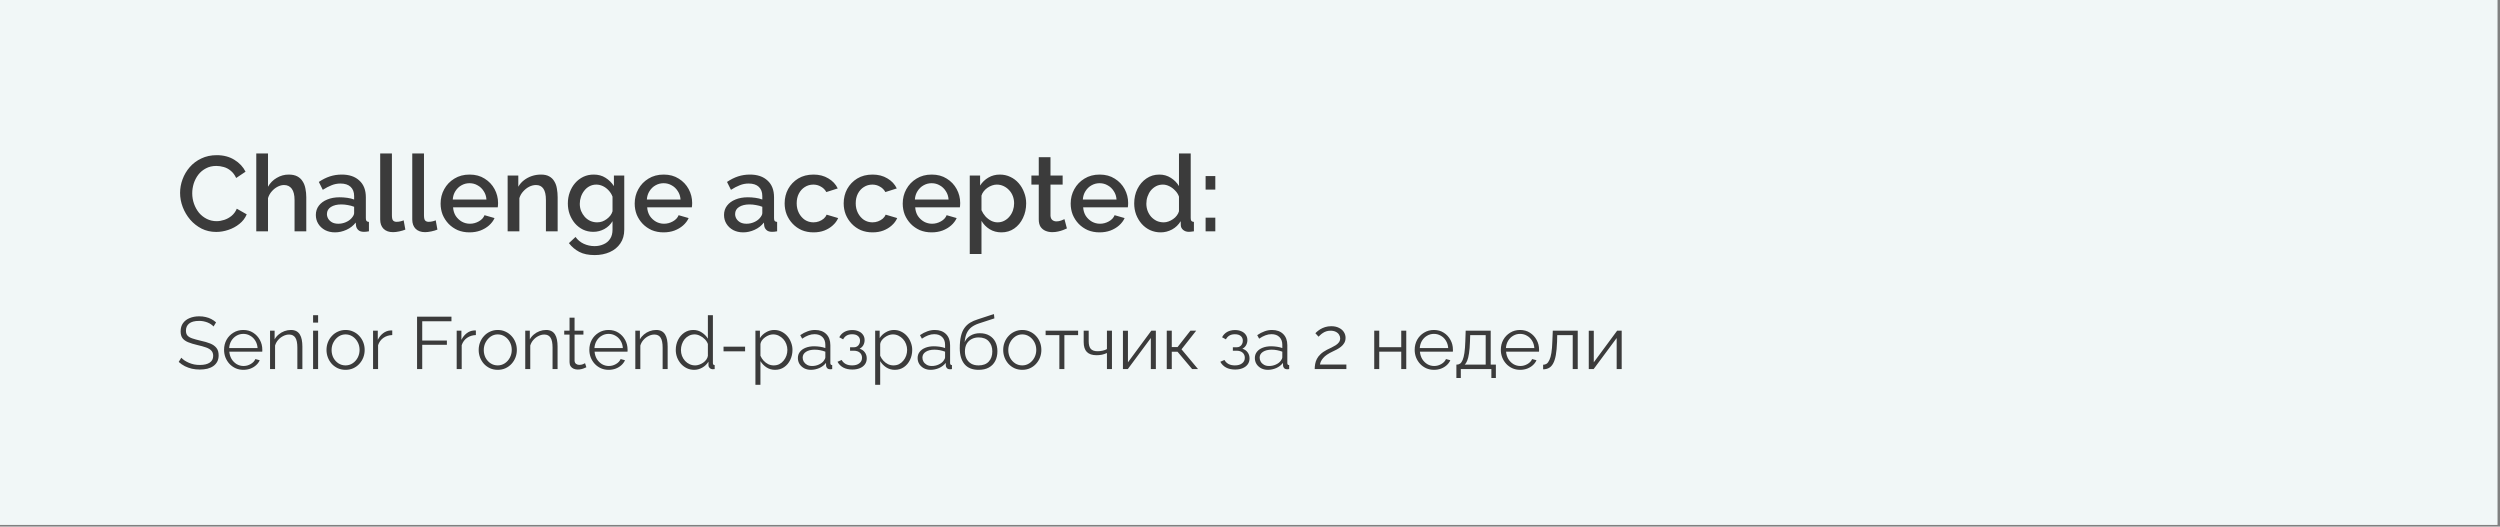
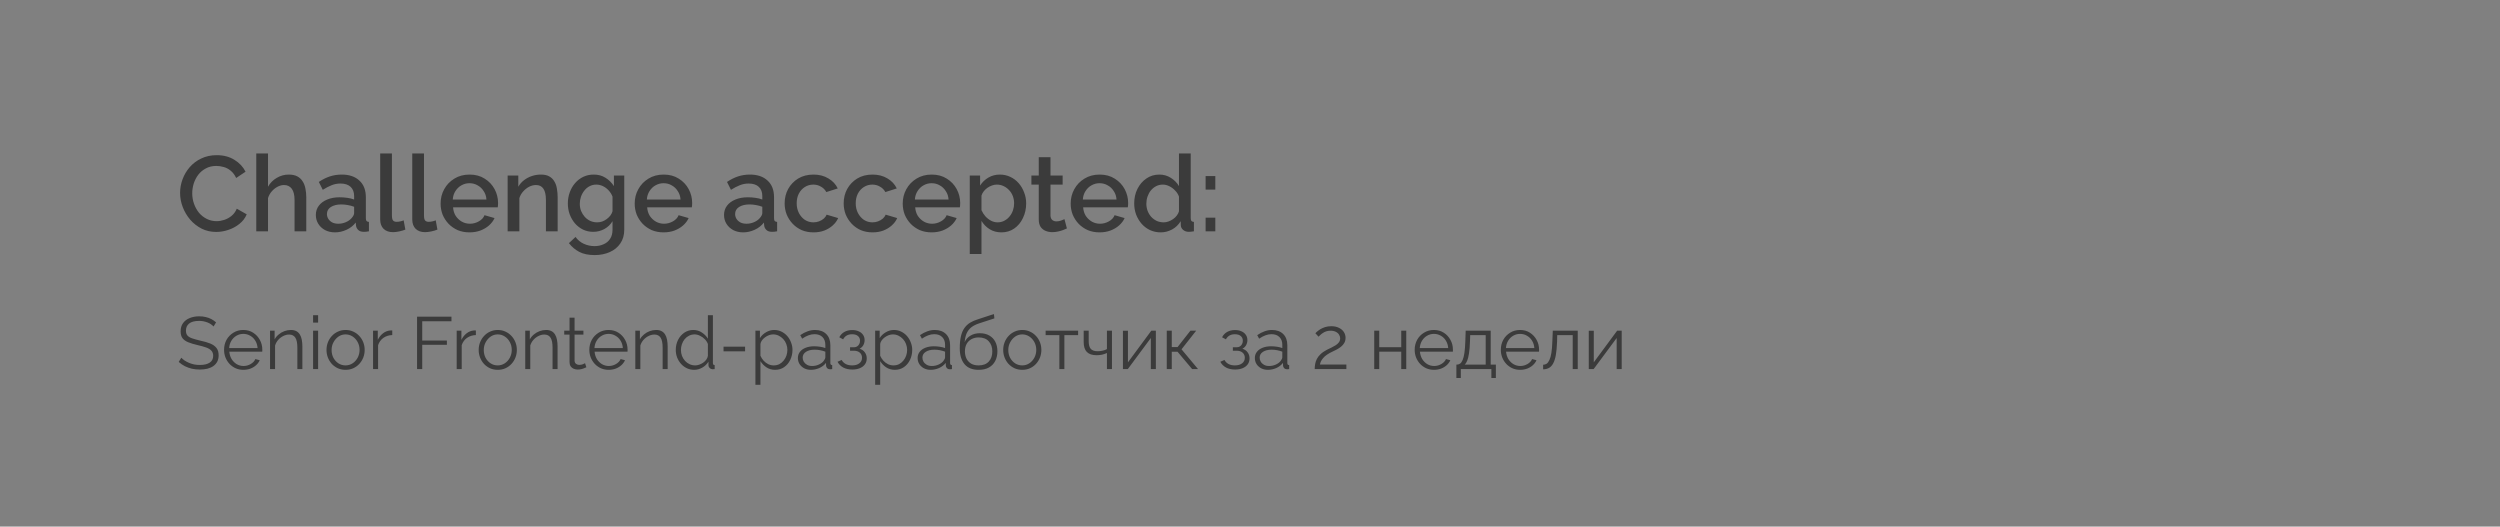
<svg xmlns="http://www.w3.org/2000/svg" width="508" height="107" viewBox="0 0 508 107" fill="none">
  <rect x="0" y="0" width="508" height="107" fill="#808080" stroke="none" />
-   <rect width="507.5" height="106.667" fill="#F1F7F7" />
  <path d="M36.592 39.2C36.592 38.261 36.758 37.344 37.09 36.448C37.422 35.538 37.906 34.715 38.542 33.978C39.192 33.227 39.979 32.635 40.904 32.202C41.828 31.754 42.875 31.53 44.045 31.53C45.432 31.53 46.631 31.848 47.642 32.483C48.653 33.104 49.404 33.906 49.895 34.888L47.989 36.167C47.7 35.546 47.331 35.054 46.883 34.693C46.45 34.332 45.974 34.079 45.453 33.935C44.948 33.791 44.45 33.718 43.959 33.718C43.15 33.718 42.442 33.884 41.835 34.217C41.228 34.534 40.716 34.961 40.297 35.495C39.892 36.029 39.582 36.629 39.365 37.293C39.163 37.958 39.062 38.622 39.062 39.287C39.062 40.023 39.185 40.738 39.43 41.432C39.676 42.111 40.015 42.717 40.449 43.252C40.896 43.772 41.423 44.183 42.03 44.487C42.637 44.79 43.301 44.942 44.023 44.942C44.515 44.942 45.027 44.855 45.562 44.682C46.096 44.508 46.587 44.241 47.035 43.88C47.497 43.504 47.858 43.013 48.118 42.407L50.133 43.555C49.816 44.321 49.317 44.971 48.639 45.505C47.974 46.039 47.223 46.444 46.385 46.718C45.562 46.993 44.746 47.13 43.937 47.13C42.853 47.13 41.864 46.906 40.968 46.458C40.073 45.996 39.3 45.389 38.65 44.638C38 43.873 37.495 43.021 37.133 42.082C36.772 41.128 36.592 40.168 36.592 39.2ZM62.236 47H59.853V40.652C59.853 39.626 59.665 38.861 59.29 38.355C58.914 37.849 58.387 37.597 57.708 37.597C57.289 37.597 56.856 37.712 56.408 37.943C55.96 38.174 55.563 38.492 55.216 38.897C54.87 39.287 54.617 39.742 54.458 40.262V47H52.075V31.183H54.458V37.943C54.891 37.178 55.484 36.578 56.235 36.145C56.986 35.697 57.795 35.473 58.661 35.473C59.369 35.473 59.954 35.596 60.416 35.842C60.879 36.087 61.24 36.427 61.5 36.86C61.774 37.279 61.962 37.77 62.063 38.333C62.179 38.882 62.236 39.467 62.236 40.088V47ZM64.179 43.685C64.179 42.963 64.382 42.334 64.786 41.8C65.205 41.251 65.775 40.832 66.498 40.543C67.22 40.24 68.058 40.088 69.011 40.088C69.517 40.088 70.029 40.124 70.549 40.197C71.084 40.269 71.553 40.384 71.958 40.543V39.828C71.958 39.034 71.719 38.413 71.243 37.965C70.766 37.517 70.08 37.293 69.184 37.293C68.549 37.293 67.949 37.409 67.386 37.64C66.823 37.857 66.223 38.167 65.588 38.572L64.786 36.968C65.537 36.463 66.288 36.087 67.039 35.842C67.805 35.596 68.607 35.473 69.444 35.473C70.961 35.473 72.153 35.878 73.019 36.687C73.9 37.481 74.341 38.615 74.341 40.088V44.313C74.341 44.588 74.384 44.783 74.471 44.898C74.572 45.014 74.738 45.079 74.969 45.093V47C74.753 47.043 74.558 47.072 74.384 47.087C74.211 47.101 74.067 47.108 73.951 47.108C73.445 47.108 73.063 46.986 72.803 46.74C72.543 46.494 72.391 46.206 72.348 45.873L72.283 45.223C71.792 45.859 71.163 46.35 70.398 46.697C69.632 47.043 68.859 47.217 68.079 47.217C67.328 47.217 66.657 47.065 66.064 46.762C65.472 46.444 65.01 46.018 64.678 45.483C64.346 44.949 64.179 44.349 64.179 43.685ZM71.394 44.378C71.568 44.191 71.705 44.003 71.806 43.815C71.907 43.627 71.958 43.461 71.958 43.317V42.017C71.553 41.858 71.127 41.742 70.679 41.67C70.232 41.583 69.791 41.54 69.358 41.54C68.491 41.54 67.783 41.713 67.234 42.06C66.7 42.407 66.433 42.883 66.433 43.49C66.433 43.822 66.519 44.14 66.693 44.443C66.88 44.747 67.141 44.992 67.473 45.18C67.819 45.368 68.246 45.462 68.751 45.462C69.271 45.462 69.769 45.361 70.246 45.158C70.723 44.956 71.106 44.696 71.394 44.378ZM77.254 31.183H79.638V43.728C79.638 44.306 79.724 44.674 79.898 44.833C80.071 44.992 80.288 45.072 80.548 45.072C80.837 45.072 81.104 45.043 81.349 44.985C81.609 44.927 81.833 44.855 82.021 44.768L82.368 46.653C82.021 46.798 81.609 46.921 81.133 47.022C80.656 47.123 80.23 47.173 79.854 47.173C79.045 47.173 78.41 46.949 77.948 46.502C77.485 46.039 77.254 45.404 77.254 44.595V31.183ZM83.771 31.183H86.154V43.728C86.154 44.306 86.241 44.674 86.415 44.833C86.588 44.992 86.805 45.072 87.064 45.072C87.353 45.072 87.621 45.043 87.866 44.985C88.126 44.927 88.35 44.855 88.538 44.768L88.885 46.653C88.538 46.798 88.126 46.921 87.65 47.022C87.173 47.123 86.747 47.173 86.371 47.173C85.562 47.173 84.927 46.949 84.465 46.502C84.002 46.039 83.771 45.404 83.771 44.595V31.183ZM95.401 47.217C94.52 47.217 93.719 47.065 92.996 46.762C92.289 46.444 91.675 46.018 91.155 45.483C90.635 44.934 90.23 44.313 89.941 43.62C89.667 42.912 89.53 42.161 89.53 41.367C89.53 40.298 89.775 39.323 90.266 38.442C90.757 37.546 91.444 36.831 92.325 36.297C93.206 35.748 94.239 35.473 95.423 35.473C96.608 35.473 97.626 35.748 98.478 36.297C99.345 36.831 100.016 37.539 100.493 38.42C100.97 39.301 101.208 40.247 101.208 41.258C101.208 41.432 101.201 41.598 101.186 41.757C101.172 41.901 101.158 42.024 101.143 42.125H92.065C92.108 42.789 92.289 43.374 92.606 43.88C92.939 44.371 93.358 44.761 93.863 45.05C94.369 45.324 94.91 45.462 95.488 45.462C96.124 45.462 96.723 45.303 97.286 44.985C97.864 44.667 98.254 44.248 98.456 43.728L100.493 44.313C100.248 44.862 99.872 45.361 99.366 45.808C98.875 46.242 98.29 46.588 97.611 46.848C96.933 47.094 96.196 47.217 95.401 47.217ZM92 40.543H98.846C98.803 39.893 98.615 39.323 98.283 38.832C97.965 38.326 97.554 37.936 97.048 37.662C96.557 37.373 96.008 37.228 95.401 37.228C94.809 37.228 94.26 37.373 93.755 37.662C93.264 37.936 92.859 38.326 92.541 38.832C92.224 39.323 92.043 39.893 92 40.543ZM113.314 47H110.931V40.652C110.931 39.597 110.757 38.824 110.411 38.333C110.078 37.842 109.58 37.597 108.916 37.597C108.453 37.597 107.991 37.712 107.529 37.943C107.081 38.174 106.677 38.492 106.316 38.897C105.954 39.287 105.694 39.742 105.536 40.262V47H103.152V35.668H105.319V37.943C105.608 37.438 105.983 37.004 106.446 36.643C106.922 36.268 107.457 35.979 108.049 35.777C108.641 35.574 109.269 35.473 109.934 35.473C110.613 35.473 111.169 35.596 111.602 35.842C112.05 36.087 112.397 36.427 112.642 36.86C112.902 37.279 113.076 37.77 113.162 38.333C113.263 38.882 113.314 39.467 113.314 40.088V47ZM120.565 47.108C119.8 47.108 119.099 46.957 118.464 46.653C117.828 46.336 117.279 45.909 116.817 45.375C116.369 44.841 116.015 44.227 115.755 43.533C115.51 42.84 115.387 42.111 115.387 41.345C115.387 40.536 115.517 39.778 115.777 39.07C116.037 38.362 116.398 37.741 116.86 37.207C117.337 36.658 117.893 36.232 118.529 35.928C119.164 35.625 119.872 35.473 120.652 35.473C121.562 35.473 122.356 35.69 123.035 36.123C123.729 36.557 124.299 37.12 124.747 37.813V35.668H126.849V46.675C126.849 47.773 126.581 48.704 126.047 49.47C125.527 50.236 124.812 50.821 123.902 51.225C122.992 51.629 121.966 51.832 120.825 51.832C119.569 51.832 118.529 51.615 117.705 51.182C116.882 50.748 116.181 50.156 115.604 49.405L116.947 48.148C117.38 48.755 117.936 49.217 118.615 49.535C119.309 49.853 120.045 50.012 120.825 50.012C121.475 50.012 122.075 49.889 122.624 49.643C123.187 49.412 123.635 49.044 123.967 48.538C124.299 48.047 124.465 47.426 124.465 46.675V44.942C124.061 45.621 123.505 46.155 122.797 46.545C122.089 46.921 121.345 47.108 120.565 47.108ZM121.345 45.18C121.706 45.18 122.053 45.122 122.385 45.007C122.717 44.877 123.021 44.711 123.295 44.508C123.584 44.292 123.83 44.053 124.032 43.793C124.234 43.519 124.379 43.23 124.465 42.927V39.958C124.277 39.467 124.01 39.041 123.664 38.68C123.317 38.304 122.927 38.016 122.494 37.813C122.06 37.611 121.62 37.51 121.172 37.51C120.652 37.51 120.182 37.626 119.764 37.857C119.359 38.073 119.012 38.369 118.724 38.745C118.435 39.106 118.211 39.518 118.052 39.98C117.893 40.442 117.814 40.919 117.814 41.41C117.814 41.93 117.9 42.414 118.074 42.862C118.261 43.309 118.514 43.714 118.832 44.075C119.15 44.422 119.525 44.696 119.959 44.898C120.392 45.086 120.854 45.18 121.345 45.18ZM134.842 47.217C133.96 47.217 133.159 47.065 132.437 46.762C131.729 46.444 131.115 46.018 130.595 45.483C130.075 44.934 129.67 44.313 129.382 43.62C129.107 42.912 128.97 42.161 128.97 41.367C128.97 40.298 129.215 39.323 129.707 38.442C130.198 37.546 130.884 36.831 131.765 36.297C132.646 35.748 133.679 35.473 134.863 35.473C136.048 35.473 137.066 35.748 137.918 36.297C138.785 36.831 139.457 37.539 139.933 38.42C140.41 39.301 140.648 40.247 140.648 41.258C140.648 41.432 140.641 41.598 140.627 41.757C140.612 41.901 140.598 42.024 140.583 42.125H131.505C131.548 42.789 131.729 43.374 132.047 43.88C132.379 44.371 132.798 44.761 133.303 45.05C133.809 45.324 134.35 45.462 134.928 45.462C135.564 45.462 136.163 45.303 136.727 44.985C137.304 44.667 137.694 44.248 137.897 43.728L139.933 44.313C139.688 44.862 139.312 45.361 138.807 45.808C138.315 46.242 137.73 46.588 137.052 46.848C136.373 47.094 135.636 47.217 134.842 47.217ZM131.44 40.543H138.287C138.243 39.893 138.055 39.323 137.723 38.832C137.405 38.326 136.994 37.936 136.488 37.662C135.997 37.373 135.448 37.228 134.842 37.228C134.249 37.228 133.7 37.373 133.195 37.662C132.704 37.936 132.299 38.326 131.982 38.832C131.664 39.323 131.483 39.893 131.44 40.543ZM147.122 43.685C147.122 42.963 147.324 42.334 147.729 41.8C148.148 41.251 148.718 40.832 149.44 40.543C150.163 40.24 151 40.088 151.954 40.088C152.459 40.088 152.972 40.124 153.492 40.197C154.027 40.269 154.496 40.384 154.9 40.543V39.828C154.9 39.034 154.662 38.413 154.185 37.965C153.709 37.517 153.023 37.293 152.127 37.293C151.492 37.293 150.892 37.409 150.329 37.64C149.765 37.857 149.166 38.167 148.53 38.572L147.729 36.968C148.48 36.463 149.231 36.087 149.982 35.842C150.748 35.596 151.549 35.473 152.387 35.473C153.904 35.473 155.095 35.878 155.962 36.687C156.843 37.481 157.284 38.615 157.284 40.088V44.313C157.284 44.588 157.327 44.783 157.414 44.898C157.515 45.014 157.681 45.079 157.912 45.093V47C157.695 47.043 157.5 47.072 157.327 47.087C157.154 47.101 157.009 47.108 156.894 47.108C156.388 47.108 156.005 46.986 155.745 46.74C155.485 46.494 155.334 46.206 155.29 45.873L155.225 45.223C154.734 45.859 154.106 46.35 153.34 46.697C152.575 47.043 151.802 47.217 151.022 47.217C150.271 47.217 149.599 47.065 149.007 46.762C148.415 46.444 147.953 46.018 147.62 45.483C147.288 44.949 147.122 44.349 147.122 43.685ZM154.337 44.378C154.51 44.191 154.648 44.003 154.749 43.815C154.85 43.627 154.9 43.461 154.9 43.317V42.017C154.496 41.858 154.07 41.742 153.622 41.67C153.174 41.583 152.734 41.54 152.3 41.54C151.434 41.54 150.726 41.713 150.177 42.06C149.643 42.407 149.375 42.883 149.375 43.49C149.375 43.822 149.462 44.14 149.635 44.443C149.823 44.747 150.083 44.992 150.415 45.18C150.762 45.368 151.188 45.462 151.694 45.462C152.214 45.462 152.712 45.361 153.189 45.158C153.665 44.956 154.048 44.696 154.337 44.378ZM165.31 47.217C164.429 47.217 163.627 47.065 162.905 46.762C162.197 46.444 161.584 46.011 161.064 45.462C160.544 44.913 160.139 44.284 159.85 43.577C159.576 42.869 159.439 42.118 159.439 41.323C159.439 40.254 159.677 39.279 160.154 38.398C160.645 37.517 161.324 36.809 162.19 36.275C163.071 35.741 164.111 35.473 165.31 35.473C166.466 35.473 167.47 35.733 168.322 36.253C169.189 36.759 169.824 37.438 170.229 38.29L167.91 39.027C167.65 38.55 167.282 38.182 166.805 37.922C166.343 37.647 165.83 37.51 165.267 37.51C164.631 37.51 164.054 37.676 163.534 38.008C163.028 38.326 162.624 38.774 162.32 39.352C162.031 39.915 161.887 40.572 161.887 41.323C161.887 42.046 162.039 42.703 162.342 43.295C162.645 43.873 163.05 44.335 163.555 44.682C164.075 45.014 164.653 45.18 165.289 45.18C165.679 45.18 166.054 45.115 166.415 44.985C166.791 44.841 167.116 44.653 167.39 44.422C167.665 44.176 167.86 43.909 167.975 43.62L170.315 44.313C170.07 44.877 169.701 45.375 169.21 45.808C168.734 46.242 168.163 46.588 167.499 46.848C166.849 47.094 166.119 47.217 165.31 47.217ZM177.307 47.217C176.426 47.217 175.625 47.065 174.902 46.762C174.195 46.444 173.581 46.011 173.061 45.462C172.541 44.913 172.136 44.284 171.847 43.577C171.573 42.869 171.436 42.118 171.436 41.323C171.436 40.254 171.674 39.279 172.151 38.398C172.642 37.517 173.321 36.809 174.187 36.275C175.068 35.741 176.108 35.473 177.307 35.473C178.463 35.473 179.467 35.733 180.319 36.253C181.186 36.759 181.821 37.438 182.226 38.29L179.907 39.027C179.647 38.55 179.279 38.182 178.802 37.922C178.34 37.647 177.827 37.51 177.264 37.51C176.628 37.51 176.051 37.676 175.531 38.008C175.025 38.326 174.621 38.774 174.317 39.352C174.028 39.915 173.884 40.572 173.884 41.323C173.884 42.046 174.036 42.703 174.339 43.295C174.642 43.873 175.047 44.335 175.552 44.682C176.072 45.014 176.65 45.18 177.286 45.18C177.676 45.18 178.051 45.115 178.412 44.985C178.788 44.841 179.113 44.653 179.387 44.422C179.662 44.176 179.857 43.909 179.972 43.62L182.312 44.313C182.067 44.877 181.698 45.375 181.207 45.808C180.731 46.242 180.16 46.588 179.496 46.848C178.846 47.094 178.116 47.217 177.307 47.217ZM189.304 47.217C188.423 47.217 187.622 47.065 186.899 46.762C186.192 46.444 185.578 46.018 185.058 45.483C184.538 44.934 184.133 44.313 183.844 43.62C183.57 42.912 183.433 42.161 183.433 41.367C183.433 40.298 183.678 39.323 184.169 38.442C184.661 37.546 185.347 36.831 186.228 36.297C187.109 35.748 188.142 35.473 189.326 35.473C190.511 35.473 191.529 35.748 192.381 36.297C193.248 36.831 193.919 37.539 194.396 38.42C194.873 39.301 195.111 40.247 195.111 41.258C195.111 41.432 195.104 41.598 195.089 41.757C195.075 41.901 195.061 42.024 195.046 42.125H185.968C186.011 42.789 186.192 43.374 186.509 43.88C186.842 44.371 187.261 44.761 187.766 45.05C188.272 45.324 188.813 45.462 189.391 45.462C190.027 45.462 190.626 45.303 191.189 44.985C191.767 44.667 192.157 44.248 192.359 43.728L194.396 44.313C194.151 44.862 193.775 45.361 193.269 45.808C192.778 46.242 192.193 46.588 191.514 46.848C190.836 47.094 190.099 47.217 189.304 47.217ZM185.903 40.543H192.749C192.706 39.893 192.518 39.323 192.186 38.832C191.868 38.326 191.457 37.936 190.951 37.662C190.46 37.373 189.911 37.228 189.304 37.228C188.712 37.228 188.163 37.373 187.658 37.662C187.167 37.936 186.762 38.326 186.444 38.832C186.127 39.323 185.946 39.893 185.903 40.543ZM203.49 47.217C202.58 47.217 201.778 47 201.085 46.567C200.392 46.133 199.843 45.57 199.438 44.877V51.615H197.055V35.668H199.157V37.705C199.59 37.026 200.153 36.484 200.847 36.08C201.54 35.676 202.313 35.473 203.165 35.473C203.945 35.473 204.66 35.632 205.31 35.95C205.96 36.253 206.523 36.679 207 37.228C207.477 37.777 207.845 38.406 208.105 39.113C208.38 39.807 208.517 40.543 208.517 41.323C208.517 42.407 208.3 43.396 207.867 44.292C207.448 45.187 206.856 45.902 206.09 46.437C205.339 46.957 204.472 47.217 203.49 47.217ZM202.71 45.18C203.216 45.18 203.671 45.072 204.075 44.855C204.494 44.638 204.848 44.349 205.137 43.988C205.44 43.627 205.671 43.216 205.83 42.753C205.989 42.291 206.068 41.814 206.068 41.323C206.068 40.803 205.982 40.312 205.808 39.85C205.635 39.388 205.382 38.983 205.05 38.637C204.732 38.29 204.357 38.016 203.923 37.813C203.505 37.611 203.042 37.51 202.537 37.51C202.233 37.51 201.916 37.568 201.583 37.683C201.251 37.799 200.941 37.958 200.652 38.16C200.363 38.362 200.11 38.601 199.893 38.875C199.677 39.149 199.525 39.438 199.438 39.742V42.71C199.641 43.172 199.908 43.591 200.24 43.967C200.572 44.328 200.955 44.624 201.388 44.855C201.822 45.072 202.262 45.18 202.71 45.18ZM216.796 46.415C216.594 46.516 216.341 46.624 216.038 46.74C215.734 46.856 215.388 46.957 214.998 47.043C214.622 47.13 214.232 47.173 213.828 47.173C213.337 47.173 212.882 47.087 212.463 46.913C212.044 46.74 211.704 46.466 211.444 46.09C211.199 45.7 211.076 45.202 211.076 44.595V37.51H209.581V35.668H211.076V31.942H213.459V35.668H215.929V37.51H213.459V43.837C213.488 44.227 213.611 44.516 213.828 44.703C214.059 44.891 214.34 44.985 214.673 44.985C215.005 44.985 215.323 44.927 215.626 44.812C215.929 44.696 216.153 44.602 216.298 44.53L216.796 46.415ZM223.434 47.217C222.553 47.217 221.751 47.065 221.029 46.762C220.321 46.444 219.707 46.018 219.187 45.483C218.667 44.934 218.263 44.313 217.974 43.62C217.699 42.912 217.562 42.161 217.562 41.367C217.562 40.298 217.808 39.323 218.299 38.442C218.79 37.546 219.476 36.831 220.357 36.297C221.238 35.748 222.271 35.473 223.455 35.473C224.64 35.473 225.658 35.748 226.51 36.297C227.377 36.831 228.049 37.539 228.525 38.42C229.002 39.301 229.24 40.247 229.24 41.258C229.24 41.432 229.233 41.598 229.219 41.757C229.204 41.901 229.19 42.024 229.175 42.125H220.097C220.14 42.789 220.321 43.374 220.639 43.88C220.971 44.371 221.39 44.761 221.895 45.05C222.401 45.324 222.943 45.462 223.52 45.462C224.156 45.462 224.755 45.303 225.319 44.985C225.896 44.667 226.286 44.248 226.489 43.728L228.525 44.313C228.28 44.862 227.904 45.361 227.399 45.808C226.908 46.242 226.323 46.588 225.644 46.848C224.965 47.094 224.228 47.217 223.434 47.217ZM220.032 40.543H226.879C226.835 39.893 226.648 39.323 226.315 38.832C225.998 38.326 225.586 37.936 225.08 37.662C224.589 37.373 224.04 37.228 223.434 37.228C222.841 37.228 222.293 37.373 221.787 37.662C221.296 37.936 220.891 38.326 220.574 38.832C220.256 39.323 220.075 39.893 220.032 40.543ZM230.469 41.345C230.469 40.262 230.686 39.279 231.119 38.398C231.567 37.503 232.174 36.795 232.939 36.275C233.705 35.741 234.586 35.473 235.583 35.473C236.449 35.473 237.229 35.697 237.923 36.145C238.631 36.593 239.179 37.149 239.569 37.813V31.183H241.953V44.313C241.953 44.588 242.003 44.783 242.104 44.898C242.206 45.014 242.372 45.079 242.603 45.093V47C242.155 47.072 241.808 47.108 241.563 47.108C241.115 47.108 240.732 46.978 240.414 46.718C240.111 46.458 239.952 46.148 239.938 45.787L239.916 44.942C239.483 45.664 238.898 46.227 238.161 46.632C237.424 47.022 236.659 47.217 235.864 47.217C235.084 47.217 234.362 47.065 233.698 46.762C233.048 46.458 232.477 46.032 231.986 45.483C231.509 44.934 231.134 44.306 230.859 43.598C230.599 42.891 230.469 42.139 230.469 41.345ZM239.569 42.927V39.958C239.411 39.496 239.151 39.084 238.789 38.723C238.443 38.348 238.046 38.052 237.598 37.835C237.164 37.618 236.731 37.51 236.298 37.51C235.792 37.51 235.33 37.618 234.911 37.835C234.507 38.052 234.153 38.341 233.849 38.702C233.561 39.063 233.337 39.474 233.178 39.937C233.019 40.399 232.939 40.883 232.939 41.388C232.939 41.908 233.026 42.399 233.199 42.862C233.373 43.309 233.618 43.714 233.936 44.075C234.268 44.422 234.644 44.696 235.063 44.898C235.496 45.086 235.966 45.18 236.471 45.18C236.789 45.18 237.107 45.122 237.424 45.007C237.757 44.891 238.067 44.732 238.356 44.53C238.659 44.328 238.912 44.089 239.114 43.815C239.331 43.541 239.483 43.244 239.569 42.927ZM244.98 38.528V35.777H246.952V38.528H244.98ZM244.98 47V44.227H246.952V47H244.98ZM43.394 66.345C43.243 66.175 43.069 66.025 42.868 65.895C42.669 65.755 42.444 65.635 42.194 65.535C41.944 65.435 41.673 65.355 41.383 65.295C41.103 65.235 40.803 65.205 40.483 65.205C39.553 65.205 38.868 65.385 38.428 65.745C37.998 66.095 37.783 66.575 37.783 67.185C37.783 67.605 37.883 67.935 38.084 68.175C38.294 68.415 38.618 68.61 39.059 68.76C39.498 68.91 40.059 69.065 40.739 69.225C41.498 69.385 42.154 69.575 42.703 69.795C43.254 70.015 43.678 70.315 43.978 70.695C44.279 71.065 44.428 71.57 44.428 72.21C44.428 72.7 44.334 73.125 44.144 73.485C43.953 73.845 43.688 74.145 43.349 74.385C43.008 74.625 42.603 74.805 42.133 74.925C41.663 75.035 41.148 75.09 40.589 75.09C40.038 75.09 39.508 75.035 38.998 74.925C38.498 74.805 38.023 74.635 37.574 74.415C37.123 74.185 36.703 73.895 36.313 73.545L36.839 72.69C37.029 72.89 37.254 73.08 37.514 73.26C37.783 73.43 38.078 73.585 38.398 73.725C38.728 73.865 39.078 73.975 39.449 74.055C39.828 74.125 40.218 74.16 40.618 74.16C41.468 74.16 42.129 74.005 42.599 73.695C43.078 73.385 43.319 72.925 43.319 72.315C43.319 71.875 43.199 71.525 42.959 71.265C42.718 70.995 42.358 70.775 41.879 70.605C41.398 70.435 40.809 70.27 40.108 70.11C39.368 69.94 38.743 69.75 38.233 69.54C37.724 69.33 37.339 69.055 37.078 68.715C36.828 68.365 36.703 67.905 36.703 67.335C36.703 66.675 36.864 66.12 37.184 65.67C37.514 65.21 37.964 64.865 38.533 64.635C39.103 64.395 39.758 64.275 40.498 64.275C40.968 64.275 41.404 64.325 41.803 64.425C42.214 64.515 42.589 64.65 42.928 64.83C43.279 65.01 43.603 65.235 43.904 65.505L43.394 66.345ZM49.445 75.15C48.885 75.15 48.365 75.045 47.885 74.835C47.405 74.615 46.99 74.32 46.64 73.95C46.29 73.57 46.015 73.135 45.815 72.645C45.625 72.155 45.53 71.63 45.53 71.07C45.53 70.34 45.695 69.67 46.025 69.06C46.365 68.45 46.83 67.965 47.42 67.605C48.01 67.235 48.68 67.05 49.43 67.05C50.2 67.05 50.87 67.235 51.44 67.605C52.02 67.975 52.475 68.465 52.805 69.075C53.135 69.675 53.3 70.335 53.3 71.055C53.3 71.135 53.3 71.215 53.3 71.295C53.3 71.365 53.295 71.42 53.285 71.46H46.595C46.645 72.02 46.8 72.52 47.06 72.96C47.33 73.39 47.675 73.735 48.095 73.995C48.525 74.245 48.99 74.37 49.49 74.37C50 74.37 50.48 74.24 50.93 73.98C51.39 73.72 51.71 73.38 51.89 72.96L52.775 73.2C52.615 73.57 52.37 73.905 52.04 74.205C51.71 74.505 51.32 74.74 50.87 74.91C50.43 75.07 49.955 75.15 49.445 75.15ZM46.565 70.725H52.34C52.3 70.155 52.145 69.655 51.875 69.225C51.615 68.795 51.27 68.46 50.84 68.22C50.42 67.97 49.955 67.845 49.445 67.845C48.935 67.845 48.47 67.97 48.05 68.22C47.63 68.46 47.285 68.8 47.015 69.24C46.755 69.67 46.605 70.165 46.565 70.725ZM61.444 75H60.423V70.635C60.423 69.715 60.288 69.045 60.019 68.625C59.748 68.195 59.324 67.98 58.743 67.98C58.343 67.98 57.949 68.08 57.559 68.28C57.169 68.47 56.824 68.735 56.523 69.075C56.233 69.405 56.023 69.785 55.894 70.215V75H54.873V67.185H55.803V68.955C56.014 68.575 56.288 68.245 56.629 67.965C56.968 67.675 57.353 67.45 57.783 67.29C58.214 67.13 58.658 67.05 59.118 67.05C59.548 67.05 59.913 67.13 60.214 67.29C60.514 67.45 60.754 67.68 60.934 67.98C61.114 68.27 61.243 68.625 61.324 69.045C61.404 69.455 61.444 69.915 61.444 70.425V75ZM63.619 75V67.185H64.639V75H63.619ZM63.619 65.55V64.05H64.639V65.55H63.619ZM70.215 75.15C69.655 75.15 69.135 75.045 68.655 74.835C68.185 74.615 67.775 74.32 67.425 73.95C67.085 73.57 66.82 73.14 66.63 72.66C66.44 72.17 66.345 71.655 66.345 71.115C66.345 70.555 66.44 70.035 66.63 69.555C66.82 69.065 67.09 68.635 67.44 68.265C67.79 67.885 68.2 67.59 68.67 67.38C69.15 67.16 69.67 67.05 70.23 67.05C70.79 67.05 71.305 67.16 71.775 67.38C72.245 67.59 72.655 67.885 73.005 68.265C73.355 68.635 73.625 69.065 73.815 69.555C74.005 70.035 74.1 70.555 74.1 71.115C74.1 71.655 74.005 72.17 73.815 72.66C73.625 73.14 73.355 73.57 73.005 73.95C72.665 74.32 72.255 74.615 71.775 74.835C71.305 75.045 70.785 75.15 70.215 75.15ZM67.38 71.13C67.38 71.71 67.505 72.24 67.755 72.72C68.015 73.19 68.36 73.565 68.79 73.845C69.22 74.115 69.695 74.25 70.215 74.25C70.735 74.25 71.21 74.11 71.64 73.83C72.07 73.55 72.415 73.17 72.675 72.69C72.935 72.2 73.065 71.67 73.065 71.1C73.065 70.52 72.935 69.99 72.675 69.51C72.415 69.03 72.07 68.65 71.64 68.37C71.21 68.09 70.735 67.95 70.215 67.95C69.695 67.95 69.22 68.095 68.79 68.385C68.37 68.675 68.03 69.06 67.77 69.54C67.51 70.01 67.38 70.54 67.38 71.13ZM79.706 68.085C79.026 68.105 78.426 68.295 77.906 68.655C77.396 69.015 77.036 69.51 76.826 70.14V75H75.806V67.185H76.766V69.06C77.036 68.51 77.391 68.065 77.831 67.725C78.281 67.385 78.756 67.195 79.256 67.155C79.356 67.145 79.441 67.14 79.511 67.14C79.591 67.14 79.656 67.145 79.706 67.155V68.085ZM84.747 75V64.35H91.737V65.28H85.797V69.195H90.807V70.065H85.797V75H84.747ZM96.698 68.085C96.018 68.105 95.418 68.295 94.898 68.655C94.388 69.015 94.028 69.51 93.818 70.14V75H92.798V67.185H93.758V69.06C94.028 68.51 94.383 68.065 94.823 67.725C95.273 67.385 95.748 67.195 96.248 67.155C96.348 67.145 96.433 67.14 96.503 67.14C96.583 67.14 96.648 67.145 96.698 67.155V68.085ZM101.138 75.15C100.578 75.15 100.058 75.045 99.578 74.835C99.108 74.615 98.698 74.32 98.348 73.95C98.008 73.57 97.743 73.14 97.553 72.66C97.363 72.17 97.268 71.655 97.268 71.115C97.268 70.555 97.363 70.035 97.553 69.555C97.743 69.065 98.013 68.635 98.363 68.265C98.713 67.885 99.123 67.59 99.593 67.38C100.073 67.16 100.593 67.05 101.153 67.05C101.713 67.05 102.228 67.16 102.698 67.38C103.168 67.59 103.578 67.885 103.928 68.265C104.278 68.635 104.548 69.065 104.738 69.555C104.928 70.035 105.023 70.555 105.023 71.115C105.023 71.655 104.928 72.17 104.738 72.66C104.548 73.14 104.278 73.57 103.928 73.95C103.588 74.32 103.178 74.615 102.698 74.835C102.228 75.045 101.708 75.15 101.138 75.15ZM98.303 71.13C98.303 71.71 98.428 72.24 98.678 72.72C98.938 73.19 99.283 73.565 99.713 73.845C100.143 74.115 100.618 74.25 101.138 74.25C101.658 74.25 102.133 74.11 102.563 73.83C102.993 73.55 103.338 73.17 103.598 72.69C103.858 72.2 103.988 71.67 103.988 71.1C103.988 70.52 103.858 69.99 103.598 69.51C103.338 69.03 102.993 68.65 102.563 68.37C102.133 68.09 101.658 67.95 101.138 67.95C100.618 67.95 100.143 68.095 99.713 68.385C99.293 68.675 98.953 69.06 98.693 69.54C98.433 70.01 98.303 70.54 98.303 71.13ZM113.299 75H112.279V70.635C112.279 69.715 112.144 69.045 111.874 68.625C111.604 68.195 111.179 67.98 110.599 67.98C110.199 67.98 109.804 68.08 109.414 68.28C109.024 68.47 108.679 68.735 108.379 69.075C108.089 69.405 107.879 69.785 107.749 70.215V75H106.729V67.185H107.659V68.955C107.869 68.575 108.144 68.245 108.484 67.965C108.824 67.675 109.209 67.45 109.639 67.29C110.069 67.13 110.514 67.05 110.974 67.05C111.404 67.05 111.769 67.13 112.069 67.29C112.369 67.45 112.609 67.68 112.789 67.98C112.969 68.27 113.099 68.625 113.179 69.045C113.259 69.455 113.299 69.915 113.299 70.425V75ZM119.151 74.625C119.071 74.655 118.946 74.71 118.776 74.79C118.606 74.87 118.401 74.94 118.161 75C117.921 75.06 117.661 75.09 117.381 75.09C117.091 75.09 116.816 75.035 116.556 74.925C116.306 74.815 116.106 74.65 115.956 74.43C115.806 74.2 115.731 73.92 115.731 73.59V67.995H114.651V67.185H115.731V64.545H116.751V67.185H118.551V67.995H116.751V73.305C116.771 73.585 116.871 73.795 117.051 73.935C117.241 74.075 117.456 74.145 117.696 74.145C117.976 74.145 118.231 74.1 118.461 74.01C118.691 73.91 118.831 73.84 118.881 73.8L119.151 74.625ZM123.668 75.15C123.108 75.15 122.588 75.045 122.108 74.835C121.628 74.615 121.213 74.32 120.863 73.95C120.513 73.57 120.238 73.135 120.038 72.645C119.848 72.155 119.753 71.63 119.753 71.07C119.753 70.34 119.918 69.67 120.248 69.06C120.588 68.45 121.053 67.965 121.643 67.605C122.233 67.235 122.903 67.05 123.653 67.05C124.423 67.05 125.093 67.235 125.663 67.605C126.243 67.975 126.698 68.465 127.028 69.075C127.358 69.675 127.523 70.335 127.523 71.055C127.523 71.135 127.523 71.215 127.523 71.295C127.523 71.365 127.518 71.42 127.508 71.46H120.818C120.868 72.02 121.023 72.52 121.283 72.96C121.553 73.39 121.898 73.735 122.318 73.995C122.748 74.245 123.213 74.37 123.713 74.37C124.223 74.37 124.703 74.24 125.153 73.98C125.613 73.72 125.933 73.38 126.113 72.96L126.998 73.2C126.838 73.57 126.593 73.905 126.263 74.205C125.933 74.505 125.543 74.74 125.093 74.91C124.653 75.07 124.178 75.15 123.668 75.15ZM120.788 70.725H126.563C126.523 70.155 126.368 69.655 126.098 69.225C125.838 68.795 125.493 68.46 125.063 68.22C124.643 67.97 124.178 67.845 123.668 67.845C123.158 67.845 122.693 67.97 122.273 68.22C121.853 68.46 121.508 68.8 121.238 69.24C120.978 69.67 120.828 70.165 120.788 70.725ZM135.667 75H134.647V70.635C134.647 69.715 134.512 69.045 134.242 68.625C133.972 68.195 133.547 67.98 132.967 67.98C132.567 67.98 132.172 68.08 131.782 68.28C131.392 68.47 131.047 68.735 130.747 69.075C130.457 69.405 130.247 69.785 130.117 70.215V75H129.097V67.185H130.027V68.955C130.237 68.575 130.512 68.245 130.852 67.965C131.192 67.675 131.577 67.45 132.007 67.29C132.437 67.13 132.882 67.05 133.342 67.05C133.772 67.05 134.137 67.13 134.437 67.29C134.737 67.45 134.977 67.68 135.157 67.98C135.337 68.27 135.467 68.625 135.547 69.045C135.627 69.455 135.667 69.915 135.667 70.425V75ZM137.317 71.115C137.317 70.375 137.467 69.7 137.767 69.09C138.077 68.47 138.502 67.975 139.042 67.605C139.582 67.235 140.197 67.05 140.887 67.05C141.537 67.05 142.117 67.225 142.627 67.575C143.147 67.915 143.552 68.33 143.842 68.82V64.05H144.862V73.77C144.862 73.91 144.892 74.015 144.952 74.085C145.012 74.145 145.102 74.18 145.222 74.19V75C145.022 75.03 144.867 75.04 144.757 75.03C144.547 75.02 144.362 74.935 144.202 74.775C144.042 74.615 143.962 74.44 143.962 74.25V73.485C143.652 73.995 143.232 74.4 142.702 74.7C142.172 75 141.622 75.15 141.052 75.15C140.512 75.15 140.012 75.04 139.552 74.82C139.102 74.6 138.707 74.3 138.367 73.92C138.037 73.54 137.777 73.11 137.587 72.63C137.407 72.14 137.317 71.635 137.317 71.115ZM143.842 72.315V69.9C143.712 69.54 143.502 69.215 143.212 68.925C142.922 68.625 142.592 68.39 142.222 68.22C141.862 68.04 141.502 67.95 141.142 67.95C140.722 67.95 140.342 68.04 140.002 68.22C139.662 68.39 139.367 68.625 139.117 68.925C138.877 69.225 138.692 69.565 138.562 69.945C138.432 70.325 138.367 70.715 138.367 71.115C138.367 71.535 138.437 71.935 138.577 72.315C138.727 72.695 138.937 73.035 139.207 73.335C139.477 73.625 139.787 73.85 140.137 74.01C140.487 74.17 140.867 74.25 141.277 74.25C141.537 74.25 141.807 74.2 142.087 74.1C142.367 74 142.632 73.865 142.882 73.695C143.142 73.515 143.357 73.305 143.527 73.065C143.697 72.825 143.802 72.575 143.842 72.315ZM147.023 71.385V70.44H151.403V71.385H147.023ZM157.491 75.15C156.841 75.15 156.256 74.98 155.736 74.64C155.226 74.3 154.821 73.88 154.521 73.38V78.195H153.501V67.185H154.416V68.7C154.726 68.21 155.141 67.815 155.661 67.515C156.181 67.205 156.736 67.05 157.326 67.05C157.866 67.05 158.361 67.165 158.811 67.395C159.261 67.615 159.651 67.915 159.981 68.295C160.311 68.675 160.566 69.11 160.746 69.6C160.936 70.08 161.031 70.58 161.031 71.1C161.031 71.83 160.881 72.505 160.581 73.125C160.291 73.735 159.881 74.225 159.351 74.595C158.821 74.965 158.201 75.15 157.491 75.15ZM157.206 74.25C157.636 74.25 158.021 74.165 158.361 73.995C158.701 73.815 158.991 73.575 159.231 73.275C159.481 72.975 159.671 72.64 159.801 72.27C159.931 71.89 159.996 71.5 159.996 71.1C159.996 70.68 159.921 70.28 159.771 69.9C159.631 69.52 159.426 69.185 159.156 68.895C158.886 68.605 158.576 68.375 158.226 68.205C157.876 68.035 157.496 67.95 157.086 67.95C156.826 67.95 156.556 68 156.276 68.1C155.996 68.2 155.726 68.345 155.466 68.535C155.216 68.715 155.006 68.92 154.836 69.15C154.666 69.38 154.561 69.625 154.521 69.885V72.285C154.681 72.655 154.896 72.99 155.166 73.29C155.436 73.58 155.746 73.815 156.096 73.995C156.456 74.165 156.826 74.25 157.206 74.25ZM162.129 72.75C162.129 72.26 162.269 71.84 162.549 71.49C162.829 71.13 163.214 70.855 163.704 70.665C164.204 70.465 164.779 70.365 165.429 70.365C165.809 70.365 166.204 70.395 166.614 70.455C167.024 70.515 167.389 70.605 167.709 70.725V70.065C167.709 69.405 167.514 68.88 167.124 68.49C166.734 68.1 166.194 67.905 165.504 67.905C165.084 67.905 164.669 67.985 164.259 68.145C163.859 68.295 163.439 68.52 162.999 68.82L162.609 68.1C163.119 67.75 163.619 67.49 164.109 67.32C164.599 67.14 165.099 67.05 165.609 67.05C166.569 67.05 167.329 67.325 167.889 67.875C168.449 68.425 168.729 69.185 168.729 70.155V73.77C168.729 73.91 168.759 74.015 168.819 74.085C168.879 74.145 168.974 74.18 169.104 74.19V75C168.994 75.01 168.899 75.02 168.819 75.03C168.739 75.04 168.679 75.04 168.639 75.03C168.389 75.02 168.199 74.94 168.069 74.79C167.939 74.64 167.869 74.48 167.859 74.31L167.844 73.74C167.494 74.19 167.039 74.54 166.479 74.79C165.919 75.03 165.349 75.15 164.769 75.15C164.269 75.15 163.814 75.045 163.404 74.835C163.004 74.615 162.689 74.325 162.459 73.965C162.239 73.595 162.129 73.19 162.129 72.75ZM167.364 73.35C167.474 73.21 167.559 73.075 167.619 72.945C167.679 72.815 167.709 72.7 167.709 72.6V71.46C167.369 71.33 167.014 71.23 166.644 71.16C166.284 71.09 165.919 71.055 165.549 71.055C164.819 71.055 164.229 71.2 163.779 71.49C163.329 71.78 163.104 72.175 163.104 72.675C163.104 72.965 163.179 73.24 163.329 73.5C163.479 73.75 163.699 73.96 163.989 74.13C164.279 74.29 164.619 74.37 165.009 74.37C165.499 74.37 165.954 74.275 166.374 74.085C166.804 73.895 167.134 73.65 167.364 73.35ZM173.198 75.09C172.478 75.09 171.863 74.955 171.353 74.685C170.843 74.405 170.453 74.015 170.183 73.515L171.023 73.14C171.213 73.49 171.488 73.765 171.848 73.965C172.208 74.155 172.643 74.25 173.153 74.25C173.763 74.25 174.248 74.11 174.608 73.83C174.978 73.55 175.163 73.175 175.163 72.705C175.163 72.275 175.018 71.93 174.728 71.67C174.438 71.41 174.038 71.275 173.528 71.265H172.733V70.56H173.588C173.808 70.56 174.008 70.5 174.188 70.38C174.368 70.26 174.508 70.1 174.608 69.9C174.708 69.7 174.758 69.475 174.758 69.225C174.758 68.835 174.618 68.52 174.338 68.28C174.068 68.04 173.668 67.92 173.138 67.92C172.698 67.92 172.328 68.01 172.028 68.19C171.738 68.36 171.503 68.615 171.323 68.955L170.543 68.535C170.773 68.075 171.113 67.715 171.563 67.455C172.023 67.195 172.558 67.065 173.168 67.065C173.668 67.065 174.103 67.15 174.473 67.32C174.853 67.48 175.148 67.715 175.358 68.025C175.578 68.325 175.688 68.69 175.688 69.12C175.688 69.49 175.598 69.835 175.418 70.155C175.238 70.465 174.988 70.7 174.668 70.86C175.128 71 175.483 71.245 175.733 71.595C175.993 71.945 176.123 72.355 176.123 72.825C176.123 73.295 175.998 73.7 175.748 74.04C175.498 74.38 175.153 74.64 174.713 74.82C174.273 75 173.768 75.09 173.198 75.09ZM181.823 75.15C181.173 75.15 180.588 74.98 180.068 74.64C179.558 74.3 179.153 73.88 178.853 73.38V78.195H177.833V67.185H178.748V68.7C179.058 68.21 179.473 67.815 179.993 67.515C180.513 67.205 181.068 67.05 181.658 67.05C182.198 67.05 182.693 67.165 183.143 67.395C183.593 67.615 183.983 67.915 184.313 68.295C184.643 68.675 184.898 69.11 185.078 69.6C185.268 70.08 185.363 70.58 185.363 71.1C185.363 71.83 185.213 72.505 184.913 73.125C184.623 73.735 184.213 74.225 183.683 74.595C183.153 74.965 182.533 75.15 181.823 75.15ZM181.538 74.25C181.968 74.25 182.353 74.165 182.693 73.995C183.033 73.815 183.323 73.575 183.563 73.275C183.813 72.975 184.003 72.64 184.133 72.27C184.263 71.89 184.328 71.5 184.328 71.1C184.328 70.68 184.253 70.28 184.103 69.9C183.963 69.52 183.758 69.185 183.488 68.895C183.218 68.605 182.908 68.375 182.558 68.205C182.208 68.035 181.828 67.95 181.418 67.95C181.158 67.95 180.888 68 180.608 68.1C180.328 68.2 180.058 68.345 179.798 68.535C179.548 68.715 179.338 68.92 179.168 69.15C178.998 69.38 178.893 69.625 178.853 69.885V72.285C179.013 72.655 179.228 72.99 179.498 73.29C179.768 73.58 180.078 73.815 180.428 73.995C180.788 74.165 181.158 74.25 181.538 74.25ZM186.46 72.75C186.46 72.26 186.6 71.84 186.88 71.49C187.16 71.13 187.545 70.855 188.035 70.665C188.535 70.465 189.11 70.365 189.76 70.365C190.14 70.365 190.535 70.395 190.945 70.455C191.355 70.515 191.72 70.605 192.04 70.725V70.065C192.04 69.405 191.845 68.88 191.455 68.49C191.065 68.1 190.525 67.905 189.835 67.905C189.415 67.905 189 67.985 188.59 68.145C188.19 68.295 187.77 68.52 187.33 68.82L186.94 68.1C187.45 67.75 187.95 67.49 188.44 67.32C188.93 67.14 189.43 67.05 189.94 67.05C190.9 67.05 191.66 67.325 192.22 67.875C192.78 68.425 193.06 69.185 193.06 70.155V73.77C193.06 73.91 193.09 74.015 193.15 74.085C193.21 74.145 193.305 74.18 193.435 74.19V75C193.325 75.01 193.23 75.02 193.15 75.03C193.07 75.04 193.01 75.04 192.97 75.03C192.72 75.02 192.53 74.94 192.4 74.79C192.27 74.64 192.2 74.48 192.19 74.31L192.175 73.74C191.825 74.19 191.37 74.54 190.81 74.79C190.25 75.03 189.68 75.15 189.1 75.15C188.6 75.15 188.145 75.045 187.735 74.835C187.335 74.615 187.02 74.325 186.79 73.965C186.57 73.595 186.46 73.19 186.46 72.75ZM191.695 73.35C191.805 73.21 191.89 73.075 191.95 72.945C192.01 72.815 192.04 72.7 192.04 72.6V71.46C191.7 71.33 191.345 71.23 190.975 71.16C190.615 71.09 190.25 71.055 189.88 71.055C189.15 71.055 188.56 71.2 188.11 71.49C187.66 71.78 187.435 72.175 187.435 72.675C187.435 72.965 187.51 73.24 187.66 73.5C187.81 73.75 188.03 73.96 188.32 74.13C188.61 74.29 188.95 74.37 189.34 74.37C189.83 74.37 190.285 74.275 190.705 74.085C191.135 73.895 191.465 73.65 191.695 73.35ZM198.849 75.15C197.589 75.15 196.634 74.765 195.984 73.995C195.344 73.215 195.024 72.14 195.024 70.77C195.024 69.8 195.104 68.98 195.264 68.31C195.424 67.64 195.659 67.09 195.969 66.66C196.279 66.22 196.659 65.86 197.109 65.58C197.569 65.3 198.094 65.07 198.684 64.89L201.969 63.81L202.059 64.695L198.894 65.73C198.294 65.93 197.794 66.185 197.394 66.495C196.994 66.805 196.679 67.2 196.449 67.68C196.229 68.15 196.084 68.765 196.014 69.525C196.274 68.945 196.674 68.5 197.214 68.19C197.754 67.87 198.379 67.71 199.089 67.71C199.849 67.71 200.494 67.865 201.024 68.175C201.564 68.485 201.974 68.915 202.254 69.465C202.534 70.015 202.674 70.65 202.674 71.37C202.674 72.13 202.524 72.795 202.224 73.365C201.934 73.925 201.504 74.365 200.934 74.685C200.374 74.995 199.679 75.15 198.849 75.15ZM198.849 74.25C199.739 74.25 200.424 73.995 200.904 73.485C201.394 72.965 201.639 72.275 201.639 71.415C201.639 70.575 201.399 69.89 200.919 69.36C200.449 68.83 199.759 68.565 198.849 68.565C198.329 68.565 197.859 68.675 197.439 68.895C197.019 69.115 196.684 69.435 196.434 69.855C196.194 70.275 196.074 70.795 196.074 71.415C196.074 71.955 196.179 72.44 196.389 72.87C196.609 73.3 196.924 73.64 197.334 73.89C197.744 74.13 198.249 74.25 198.849 74.25ZM207.72 75.15C207.16 75.15 206.64 75.045 206.16 74.835C205.69 74.615 205.28 74.32 204.93 73.95C204.59 73.57 204.325 73.14 204.135 72.66C203.945 72.17 203.85 71.655 203.85 71.115C203.85 70.555 203.945 70.035 204.135 69.555C204.325 69.065 204.595 68.635 204.945 68.265C205.295 67.885 205.705 67.59 206.175 67.38C206.655 67.16 207.175 67.05 207.735 67.05C208.295 67.05 208.81 67.16 209.28 67.38C209.75 67.59 210.16 67.885 210.51 68.265C210.86 68.635 211.13 69.065 211.32 69.555C211.51 70.035 211.605 70.555 211.605 71.115C211.605 71.655 211.51 72.17 211.32 72.66C211.13 73.14 210.86 73.57 210.51 73.95C210.17 74.32 209.76 74.615 209.28 74.835C208.81 75.045 208.29 75.15 207.72 75.15ZM204.885 71.13C204.885 71.71 205.01 72.24 205.26 72.72C205.52 73.19 205.865 73.565 206.295 73.845C206.725 74.115 207.2 74.25 207.72 74.25C208.24 74.25 208.715 74.11 209.145 73.83C209.575 73.55 209.92 73.17 210.18 72.69C210.44 72.2 210.57 71.67 210.57 71.1C210.57 70.52 210.44 69.99 210.18 69.51C209.92 69.03 209.575 68.65 209.145 68.37C208.715 68.09 208.24 67.95 207.72 67.95C207.2 67.95 206.725 68.095 206.295 68.385C205.875 68.675 205.535 69.06 205.275 69.54C205.015 70.01 204.885 70.54 204.885 71.13ZM215.261 75V68.1H212.471V67.185H219.071V68.1H216.281V75H215.261ZM224.929 75V71.73C224.609 71.88 224.274 71.995 223.924 72.075C223.574 72.145 223.199 72.18 222.799 72.18C221.939 72.18 221.289 71.96 220.849 71.52C220.419 71.08 220.204 70.405 220.204 69.495V67.185H221.224V69.36C221.224 70.06 221.364 70.57 221.644 70.89C221.934 71.21 222.394 71.37 223.024 71.37C223.374 71.37 223.724 71.33 224.074 71.25C224.424 71.17 224.709 71.065 224.929 70.935V67.185H225.949V75H224.929ZM228.179 75V67.2H229.199V73.62L233.954 67.185H234.869V75H233.849V68.685L229.169 75H228.179ZM237.085 75V67.185H238.105V70.53H239.275L241.9 67.185H243.07L240.085 70.98L243.445 75H242.245L239.275 71.475H238.105V75H237.085ZM250.981 75.09C250.261 75.09 249.646 74.955 249.136 74.685C248.626 74.405 248.236 74.015 247.966 73.515L248.806 73.14C248.996 73.49 249.271 73.765 249.631 73.965C249.991 74.155 250.426 74.25 250.936 74.25C251.546 74.25 252.031 74.11 252.391 73.83C252.761 73.55 252.946 73.175 252.946 72.705C252.946 72.275 252.801 71.93 252.511 71.67C252.221 71.41 251.821 71.275 251.311 71.265H250.516V70.56H251.371C251.591 70.56 251.791 70.5 251.971 70.38C252.151 70.26 252.291 70.1 252.391 69.9C252.491 69.7 252.541 69.475 252.541 69.225C252.541 68.835 252.401 68.52 252.121 68.28C251.851 68.04 251.451 67.92 250.921 67.92C250.481 67.92 250.111 68.01 249.811 68.19C249.521 68.36 249.286 68.615 249.106 68.955L248.326 68.535C248.556 68.075 248.896 67.715 249.346 67.455C249.806 67.195 250.341 67.065 250.951 67.065C251.451 67.065 251.886 67.15 252.256 67.32C252.636 67.48 252.931 67.715 253.141 68.025C253.361 68.325 253.471 68.69 253.471 69.12C253.471 69.49 253.381 69.835 253.201 70.155C253.021 70.465 252.771 70.7 252.451 70.86C252.911 71 253.266 71.245 253.516 71.595C253.776 71.945 253.906 72.355 253.906 72.825C253.906 73.295 253.781 73.7 253.531 74.04C253.281 74.38 252.936 74.64 252.496 74.82C252.056 75 251.551 75.09 250.981 75.09ZM254.986 72.75C254.986 72.26 255.126 71.84 255.406 71.49C255.686 71.13 256.071 70.855 256.561 70.665C257.061 70.465 257.636 70.365 258.286 70.365C258.666 70.365 259.061 70.395 259.471 70.455C259.881 70.515 260.246 70.605 260.566 70.725V70.065C260.566 69.405 260.371 68.88 259.981 68.49C259.591 68.1 259.051 67.905 258.361 67.905C257.941 67.905 257.526 67.985 257.116 68.145C256.716 68.295 256.296 68.52 255.856 68.82L255.466 68.1C255.976 67.75 256.476 67.49 256.966 67.32C257.456 67.14 257.956 67.05 258.466 67.05C259.426 67.05 260.186 67.325 260.746 67.875C261.306 68.425 261.586 69.185 261.586 70.155V73.77C261.586 73.91 261.616 74.015 261.676 74.085C261.736 74.145 261.831 74.18 261.961 74.19V75C261.851 75.01 261.756 75.02 261.676 75.03C261.596 75.04 261.536 75.04 261.496 75.03C261.246 75.02 261.056 74.94 260.926 74.79C260.796 74.64 260.726 74.48 260.716 74.31L260.701 73.74C260.351 74.19 259.896 74.54 259.336 74.79C258.776 75.03 258.206 75.15 257.626 75.15C257.126 75.15 256.671 75.045 256.261 74.835C255.861 74.615 255.546 74.325 255.316 73.965C255.096 73.595 254.986 73.19 254.986 72.75ZM260.221 73.35C260.331 73.21 260.416 73.075 260.476 72.945C260.536 72.815 260.566 72.7 260.566 72.6V71.46C260.226 71.33 259.871 71.23 259.501 71.16C259.141 71.09 258.776 71.055 258.406 71.055C257.676 71.055 257.086 71.2 256.636 71.49C256.186 71.78 255.961 72.175 255.961 72.675C255.961 72.965 256.036 73.24 256.186 73.5C256.336 73.75 256.556 73.96 256.846 74.13C257.136 74.29 257.476 74.37 257.866 74.37C258.356 74.37 258.811 74.275 259.231 74.085C259.661 73.895 259.991 73.65 260.221 73.35ZM267.148 75C267.148 74.66 267.178 74.32 267.238 73.98C267.298 73.63 267.413 73.285 267.583 72.945C267.753 72.605 268.003 72.28 268.333 71.97C268.663 71.65 269.098 71.35 269.638 71.07C269.928 70.92 270.228 70.775 270.538 70.635C270.848 70.485 271.138 70.325 271.408 70.155C271.688 69.975 271.908 69.775 272.068 69.555C272.238 69.325 272.323 69.055 272.323 68.745C272.323 68.495 272.248 68.25 272.098 68.01C271.958 67.77 271.738 67.575 271.438 67.425C271.148 67.275 270.783 67.2 270.343 67.2C270.023 67.2 269.733 67.245 269.473 67.335C269.213 67.425 268.983 67.54 268.783 67.68C268.583 67.81 268.413 67.945 268.273 68.085C268.133 68.215 268.018 68.325 267.928 68.415L267.283 67.71C267.333 67.65 267.443 67.545 267.613 67.395C267.793 67.235 268.018 67.07 268.288 66.9C268.568 66.73 268.893 66.585 269.263 66.465C269.643 66.345 270.058 66.285 270.508 66.285C271.118 66.285 271.638 66.395 272.068 66.615C272.508 66.825 272.843 67.11 273.073 67.47C273.303 67.83 273.418 68.22 273.418 68.64C273.418 69.05 273.328 69.405 273.148 69.705C272.978 69.995 272.753 70.25 272.473 70.47C272.203 70.68 271.918 70.865 271.618 71.025C271.328 71.175 271.063 71.305 270.823 71.415C270.353 71.635 269.958 71.855 269.638 72.075C269.318 72.295 269.063 72.52 268.873 72.75C268.683 72.97 268.533 73.19 268.423 73.41C268.323 73.62 268.253 73.84 268.213 74.07H273.583V75H267.148ZM279.243 75V67.185H280.263V70.545H284.733V67.185H285.753V75H284.733V71.46H280.263V75H279.243ZM291.378 75.15C290.818 75.15 290.298 75.045 289.818 74.835C289.338 74.615 288.923 74.32 288.573 73.95C288.223 73.57 287.948 73.135 287.748 72.645C287.558 72.155 287.463 71.63 287.463 71.07C287.463 70.34 287.628 69.67 287.958 69.06C288.298 68.45 288.763 67.965 289.353 67.605C289.943 67.235 290.613 67.05 291.363 67.05C292.133 67.05 292.803 67.235 293.373 67.605C293.953 67.975 294.408 68.465 294.738 69.075C295.068 69.675 295.233 70.335 295.233 71.055C295.233 71.135 295.233 71.215 295.233 71.295C295.233 71.365 295.228 71.42 295.218 71.46H288.528C288.578 72.02 288.733 72.52 288.993 72.96C289.263 73.39 289.608 73.735 290.028 73.995C290.458 74.245 290.923 74.37 291.423 74.37C291.933 74.37 292.413 74.24 292.863 73.98C293.323 73.72 293.643 73.38 293.823 72.96L294.708 73.2C294.548 73.57 294.303 73.905 293.973 74.205C293.643 74.505 293.253 74.74 292.803 74.91C292.363 75.07 291.888 75.15 291.378 75.15ZM288.498 70.725H294.273C294.233 70.155 294.078 69.655 293.808 69.225C293.548 68.795 293.203 68.46 292.773 68.22C292.353 67.97 291.888 67.845 291.378 67.845C290.868 67.845 290.403 67.97 289.983 68.22C289.563 68.46 289.218 68.8 288.948 69.24C288.688 69.67 288.538 70.165 288.498 70.725ZM295.937 76.815V74.085H296.072C296.302 74.085 296.512 74.015 296.702 73.875C296.892 73.735 297.062 73.49 297.212 73.14C297.362 72.79 297.482 72.31 297.572 71.7C297.662 71.08 297.722 70.3 297.752 69.36L297.827 67.185H302.912V74.085H303.962V76.815H303.047V75H296.837V76.815H295.937ZM297.617 74.085H301.892V68.1H298.742L298.697 69.45C298.667 70.38 298.602 71.16 298.502 71.79C298.412 72.41 298.292 72.905 298.142 73.275C298.002 73.635 297.827 73.905 297.617 74.085ZM308.883 75.15C308.323 75.15 307.803 75.045 307.323 74.835C306.843 74.615 306.428 74.32 306.078 73.95C305.728 73.57 305.453 73.135 305.253 72.645C305.063 72.155 304.968 71.63 304.968 71.07C304.968 70.34 305.133 69.67 305.463 69.06C305.803 68.45 306.268 67.965 306.858 67.605C307.448 67.235 308.118 67.05 308.868 67.05C309.638 67.05 310.308 67.235 310.878 67.605C311.458 67.975 311.913 68.465 312.243 69.075C312.573 69.675 312.738 70.335 312.738 71.055C312.738 71.135 312.738 71.215 312.738 71.295C312.738 71.365 312.733 71.42 312.723 71.46H306.033C306.083 72.02 306.238 72.52 306.498 72.96C306.768 73.39 307.113 73.735 307.533 73.995C307.963 74.245 308.428 74.37 308.928 74.37C309.438 74.37 309.918 74.24 310.368 73.98C310.828 73.72 311.148 73.38 311.328 72.96L312.213 73.2C312.053 73.57 311.808 73.905 311.478 74.205C311.148 74.505 310.758 74.74 310.308 74.91C309.868 75.07 309.393 75.15 308.883 75.15ZM306.003 70.725H311.778C311.738 70.155 311.583 69.655 311.313 69.225C311.053 68.795 310.708 68.46 310.278 68.22C309.858 67.97 309.393 67.845 308.883 67.845C308.373 67.845 307.908 67.97 307.488 68.22C307.068 68.46 306.723 68.8 306.453 69.24C306.193 69.67 306.043 70.165 306.003 70.725ZM313.562 75.045V74.115C313.832 74.115 314.072 74.045 314.282 73.905C314.492 73.755 314.677 73.505 314.837 73.155C315.007 72.805 315.142 72.325 315.242 71.715C315.342 71.095 315.407 70.31 315.437 69.36L315.527 67.185H320.597V75H319.577V68.1H316.427L316.397 69.45C316.357 70.53 316.272 71.435 316.142 72.165C316.012 72.885 315.827 73.455 315.587 73.875C315.357 74.295 315.072 74.595 314.732 74.775C314.392 74.955 314.002 75.045 313.562 75.045ZM322.837 75V67.2H323.857V73.62L328.612 67.185H329.527V75H328.507V68.685L323.827 75H322.837Z" fill="#3B3B3B" />
</svg>